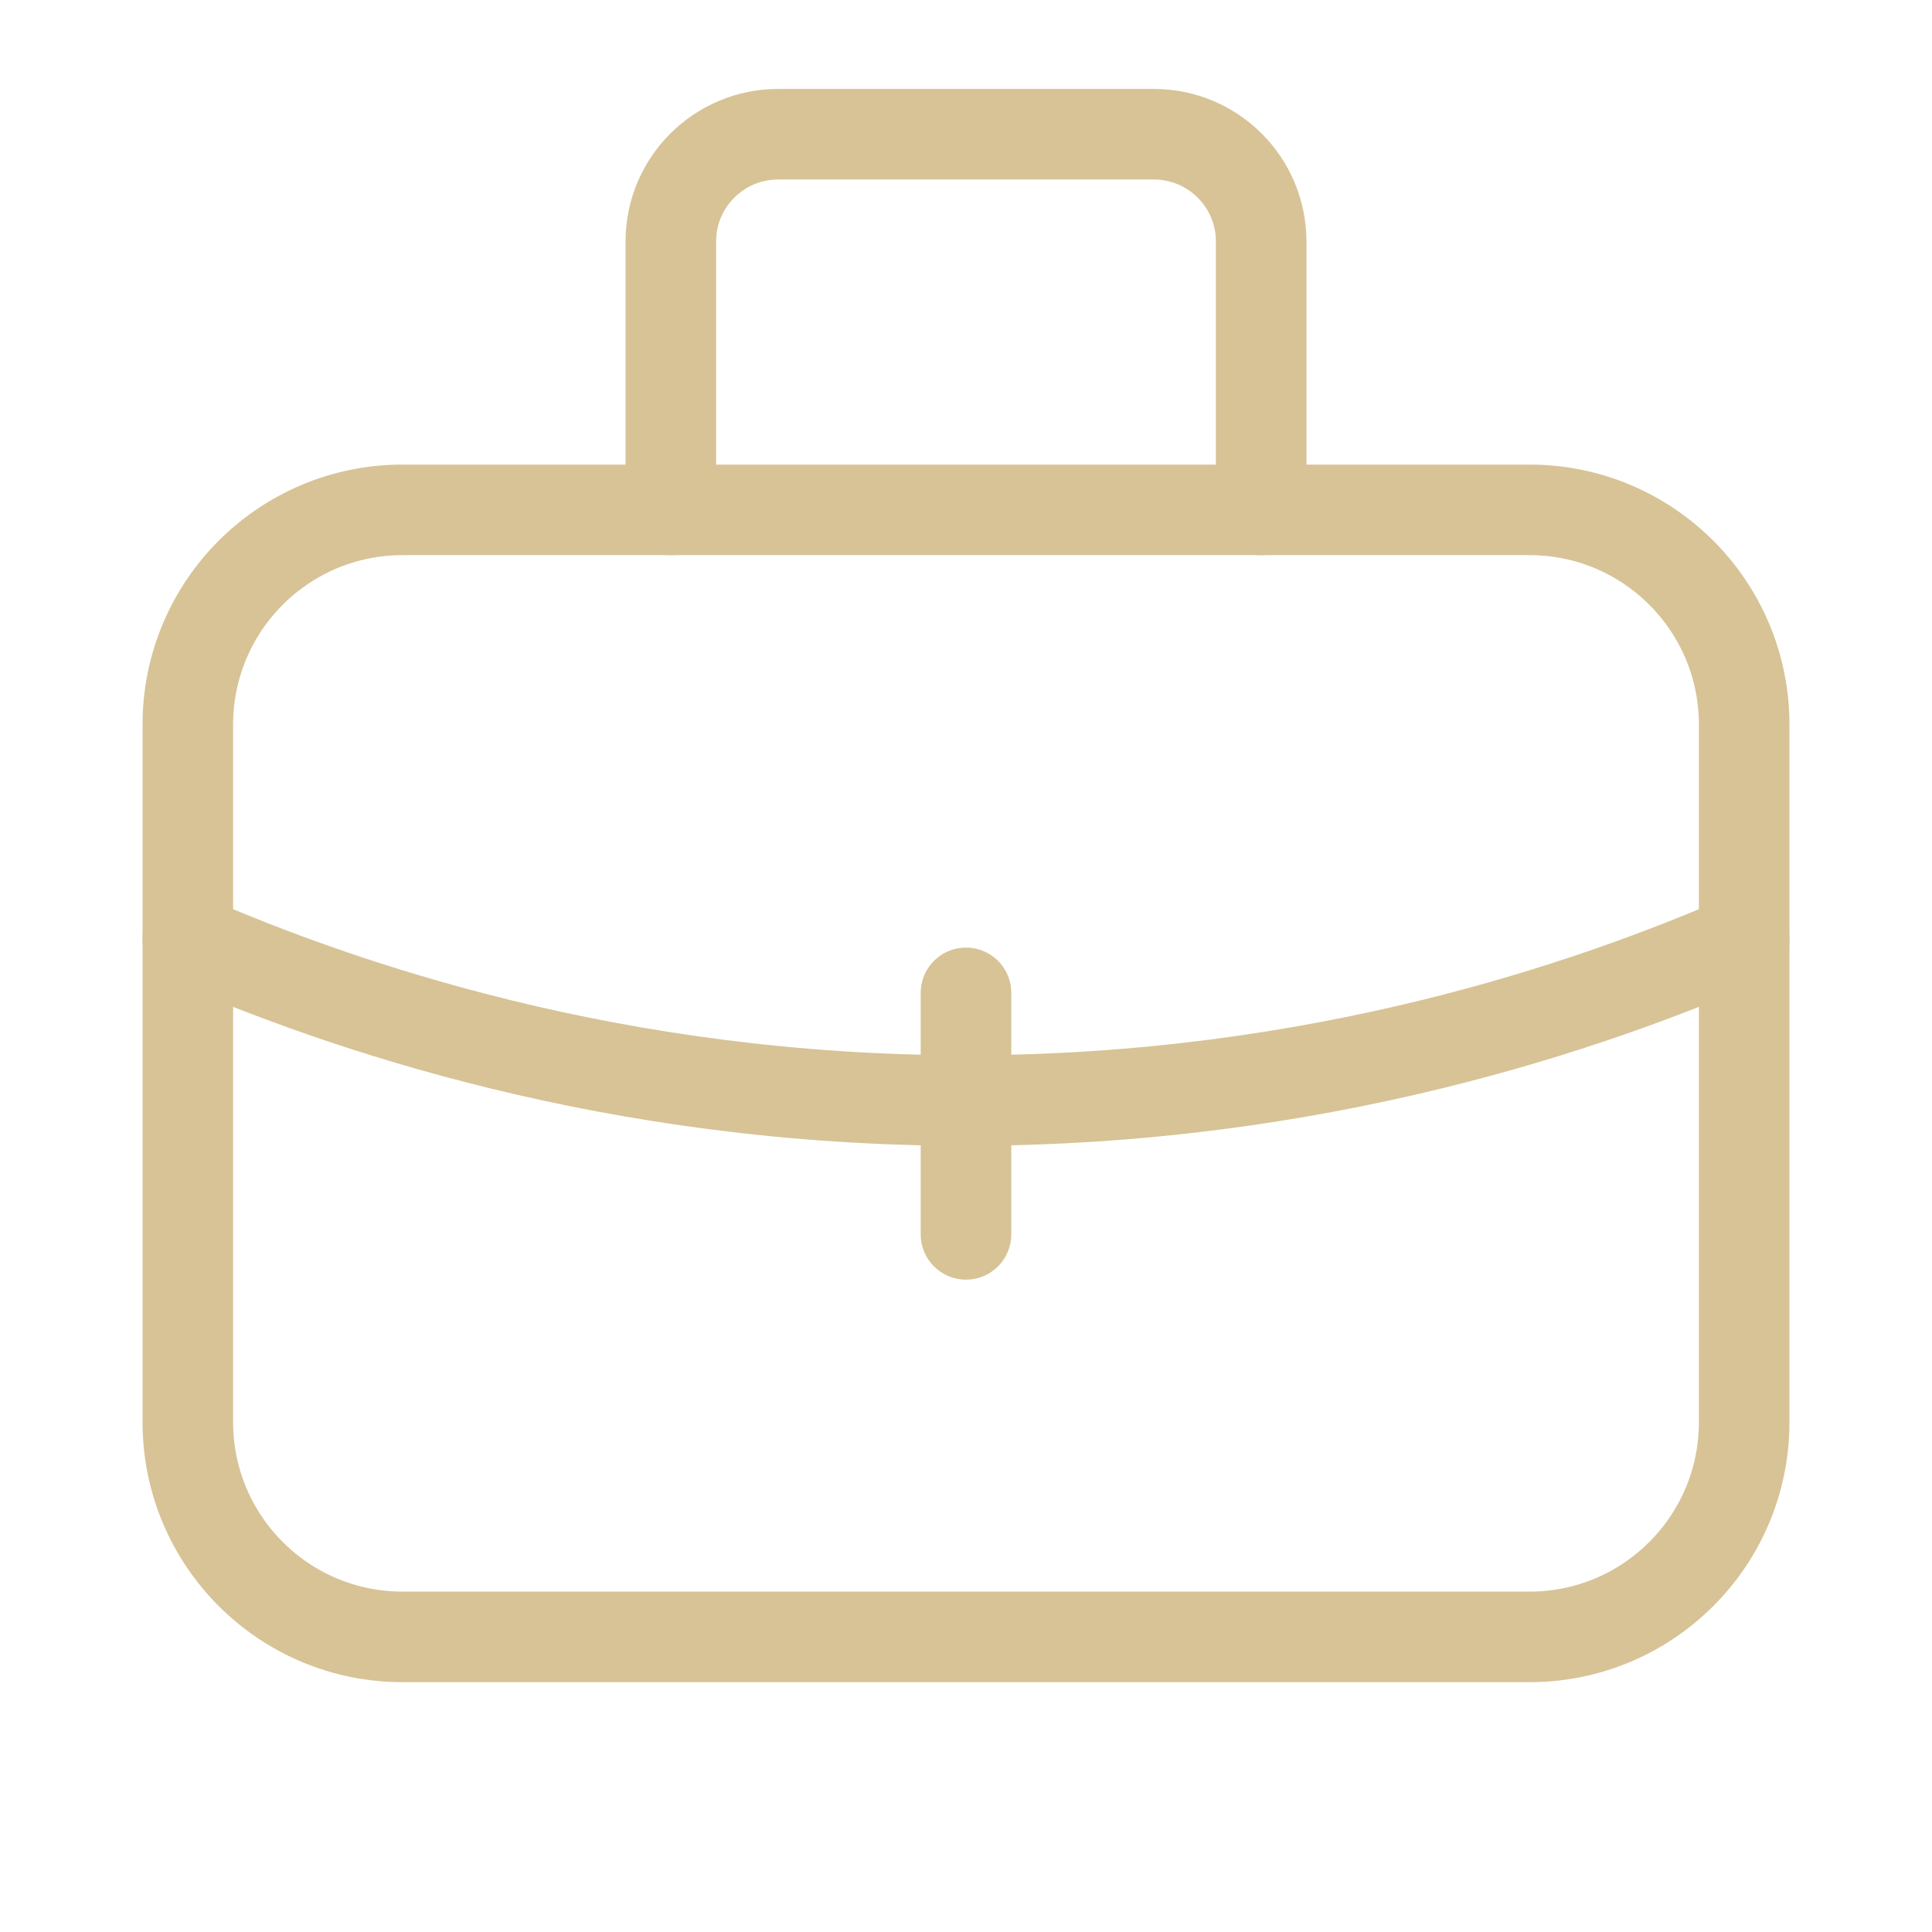
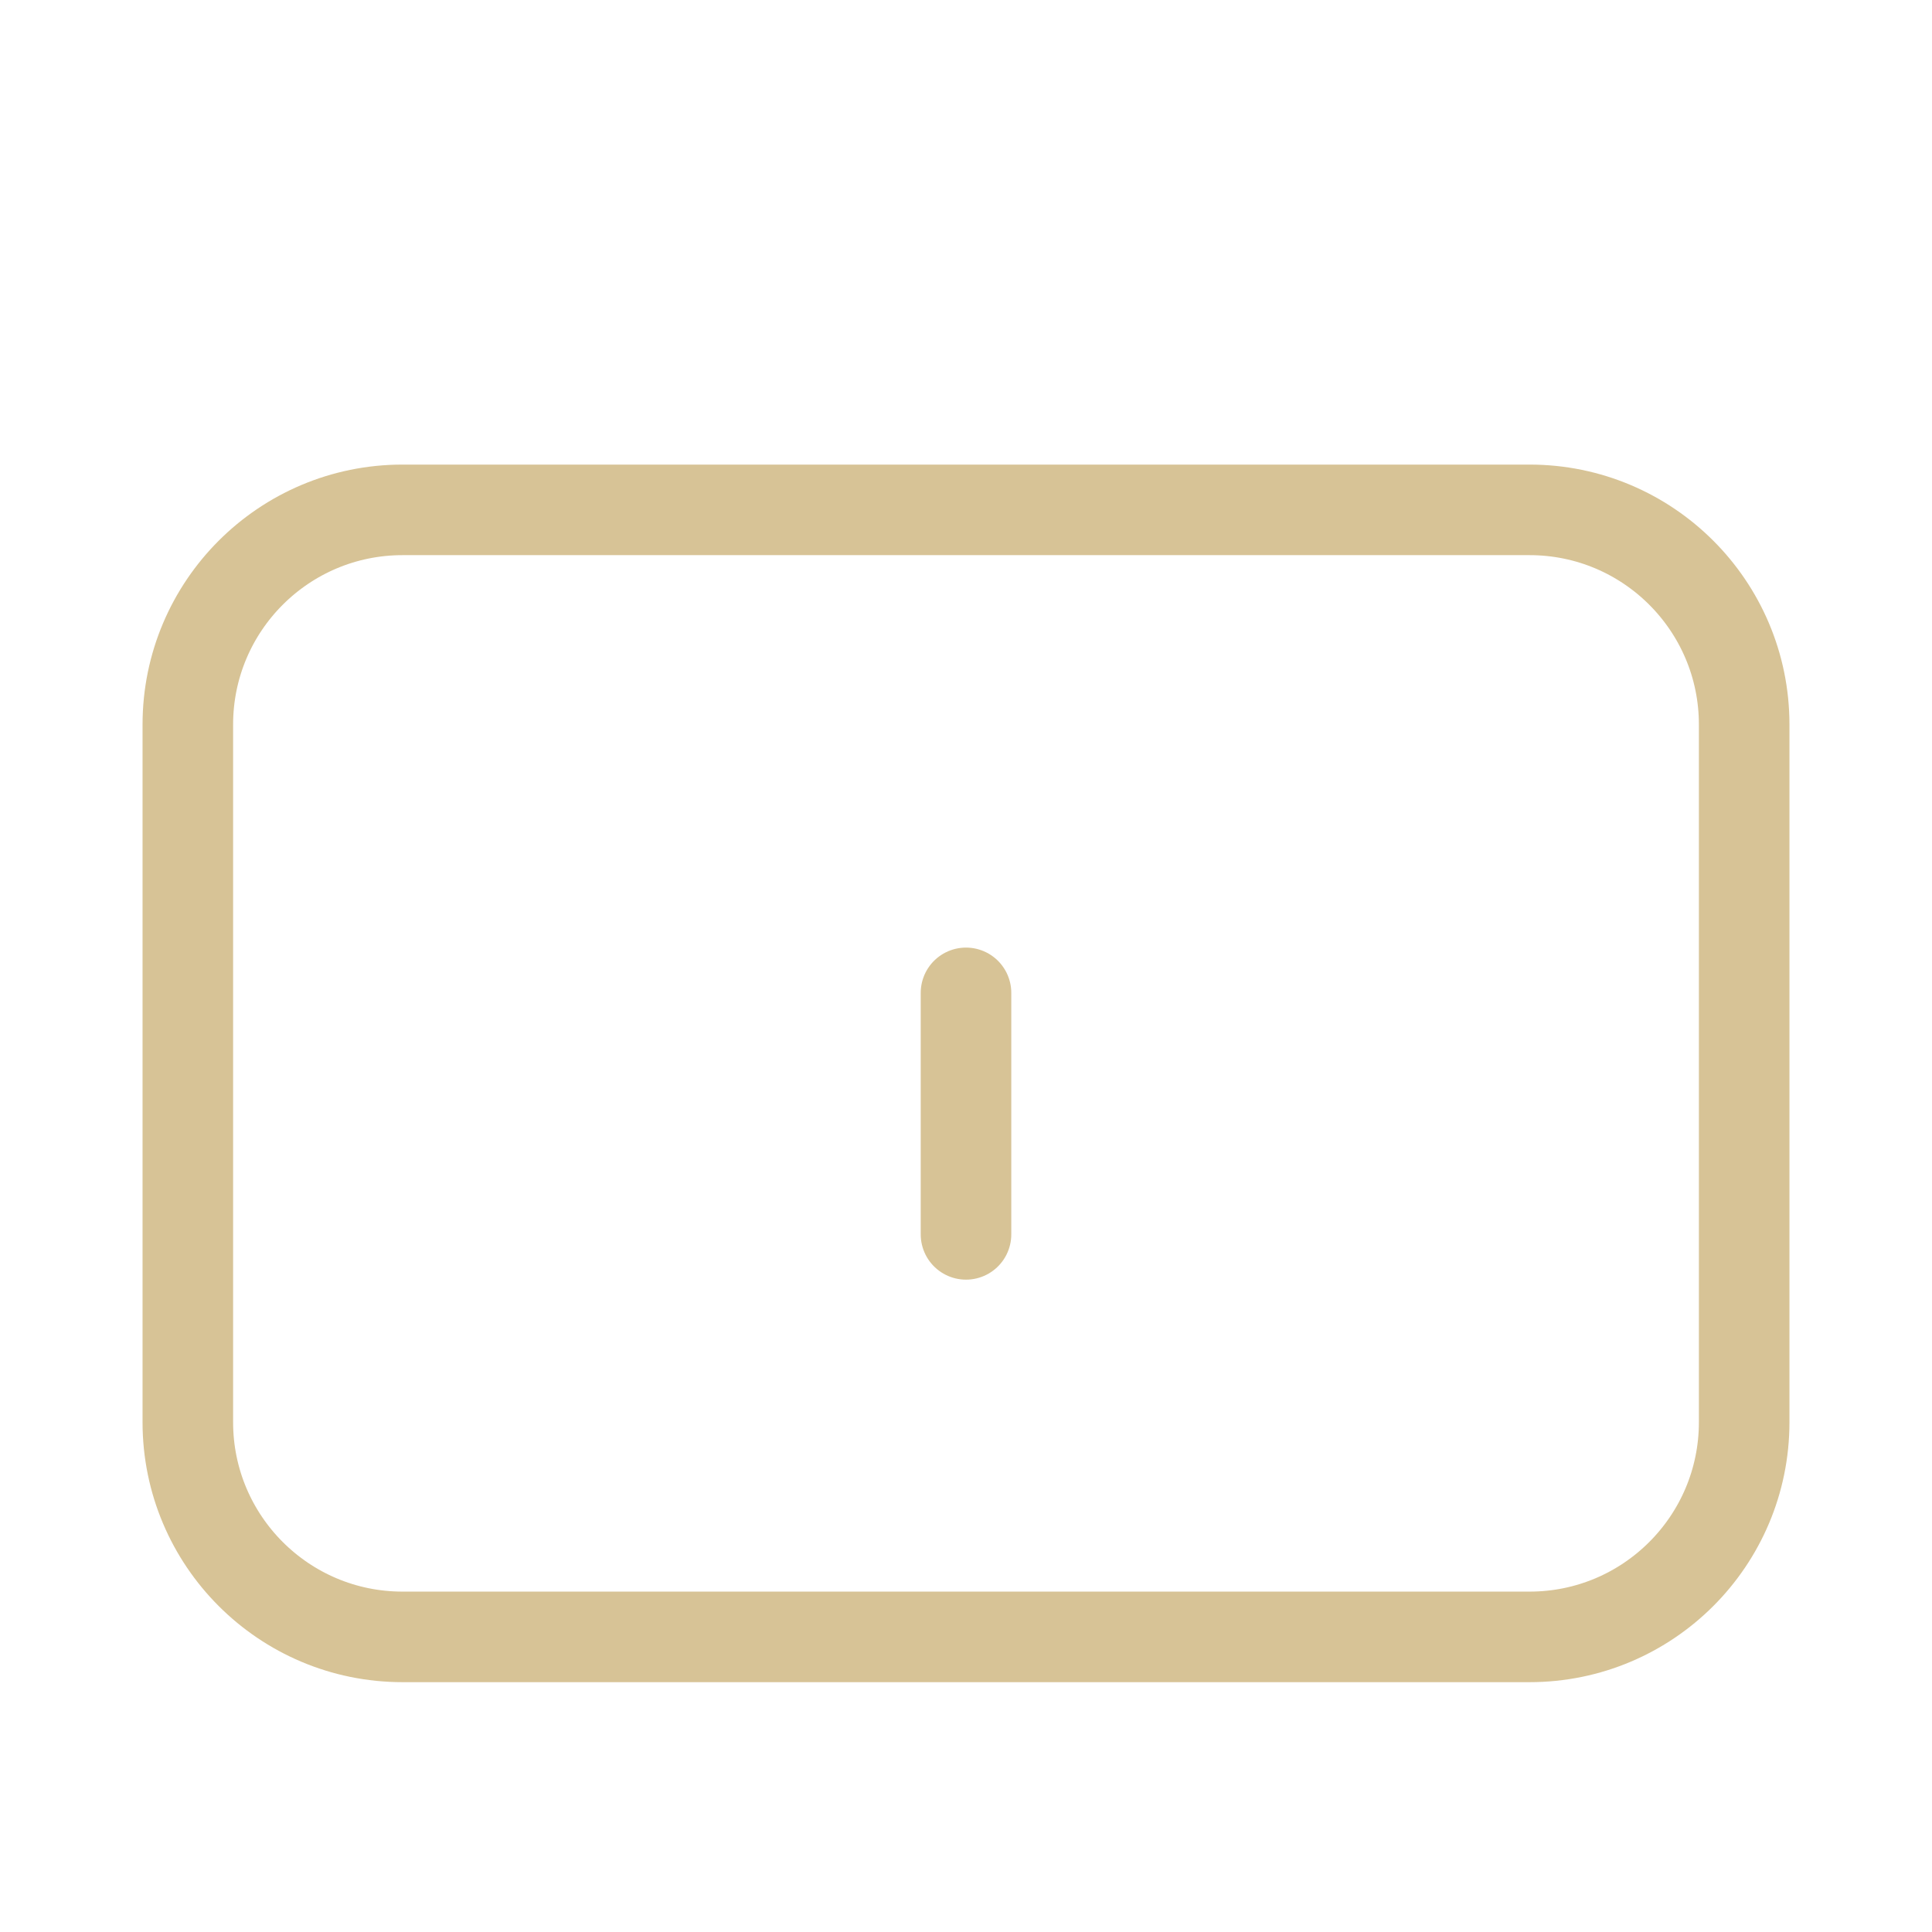
<svg xmlns="http://www.w3.org/2000/svg" width="32" height="32" viewBox="0 0 32 32" fill="none">
  <g id="suitcase-3 1">
    <g id="Group">
-       <path id="Vector" d="M3.111 15.556C5.638 16.651 10.162 18.228 16 18.228C21.838 18.228 26.363 16.651 28.889 15.556" stroke="#D7C396" stroke-width="1.5" stroke-linecap="round" stroke-linejoin="round" />
      <path id="Vector_2" d="M16 16.445V20.445" stroke="#D7C396" stroke-width="1.5" stroke-linecap="round" stroke-linejoin="round" />
-       <path id="Vector_3" d="M11.111 8.445V4C11.111 3.019 11.908 2.223 12.889 2.223H19.111C20.093 2.223 20.889 3.019 20.889 4V8.445" stroke="#D7C396" stroke-width="1.5" stroke-linecap="round" stroke-linejoin="round" />
      <path id="Vector_4" d="M25.334 8.445H6.667C4.703 8.445 3.111 10.037 3.111 12.001V23.556C3.111 25.52 4.703 27.112 6.667 27.112H25.334C27.297 27.112 28.889 25.52 28.889 23.556V12.001C28.889 10.037 27.297 8.445 25.334 8.445Z" stroke="#D7C396" stroke-width="1.5" stroke-linecap="round" stroke-linejoin="round" />
    </g>
  </g>
</svg>